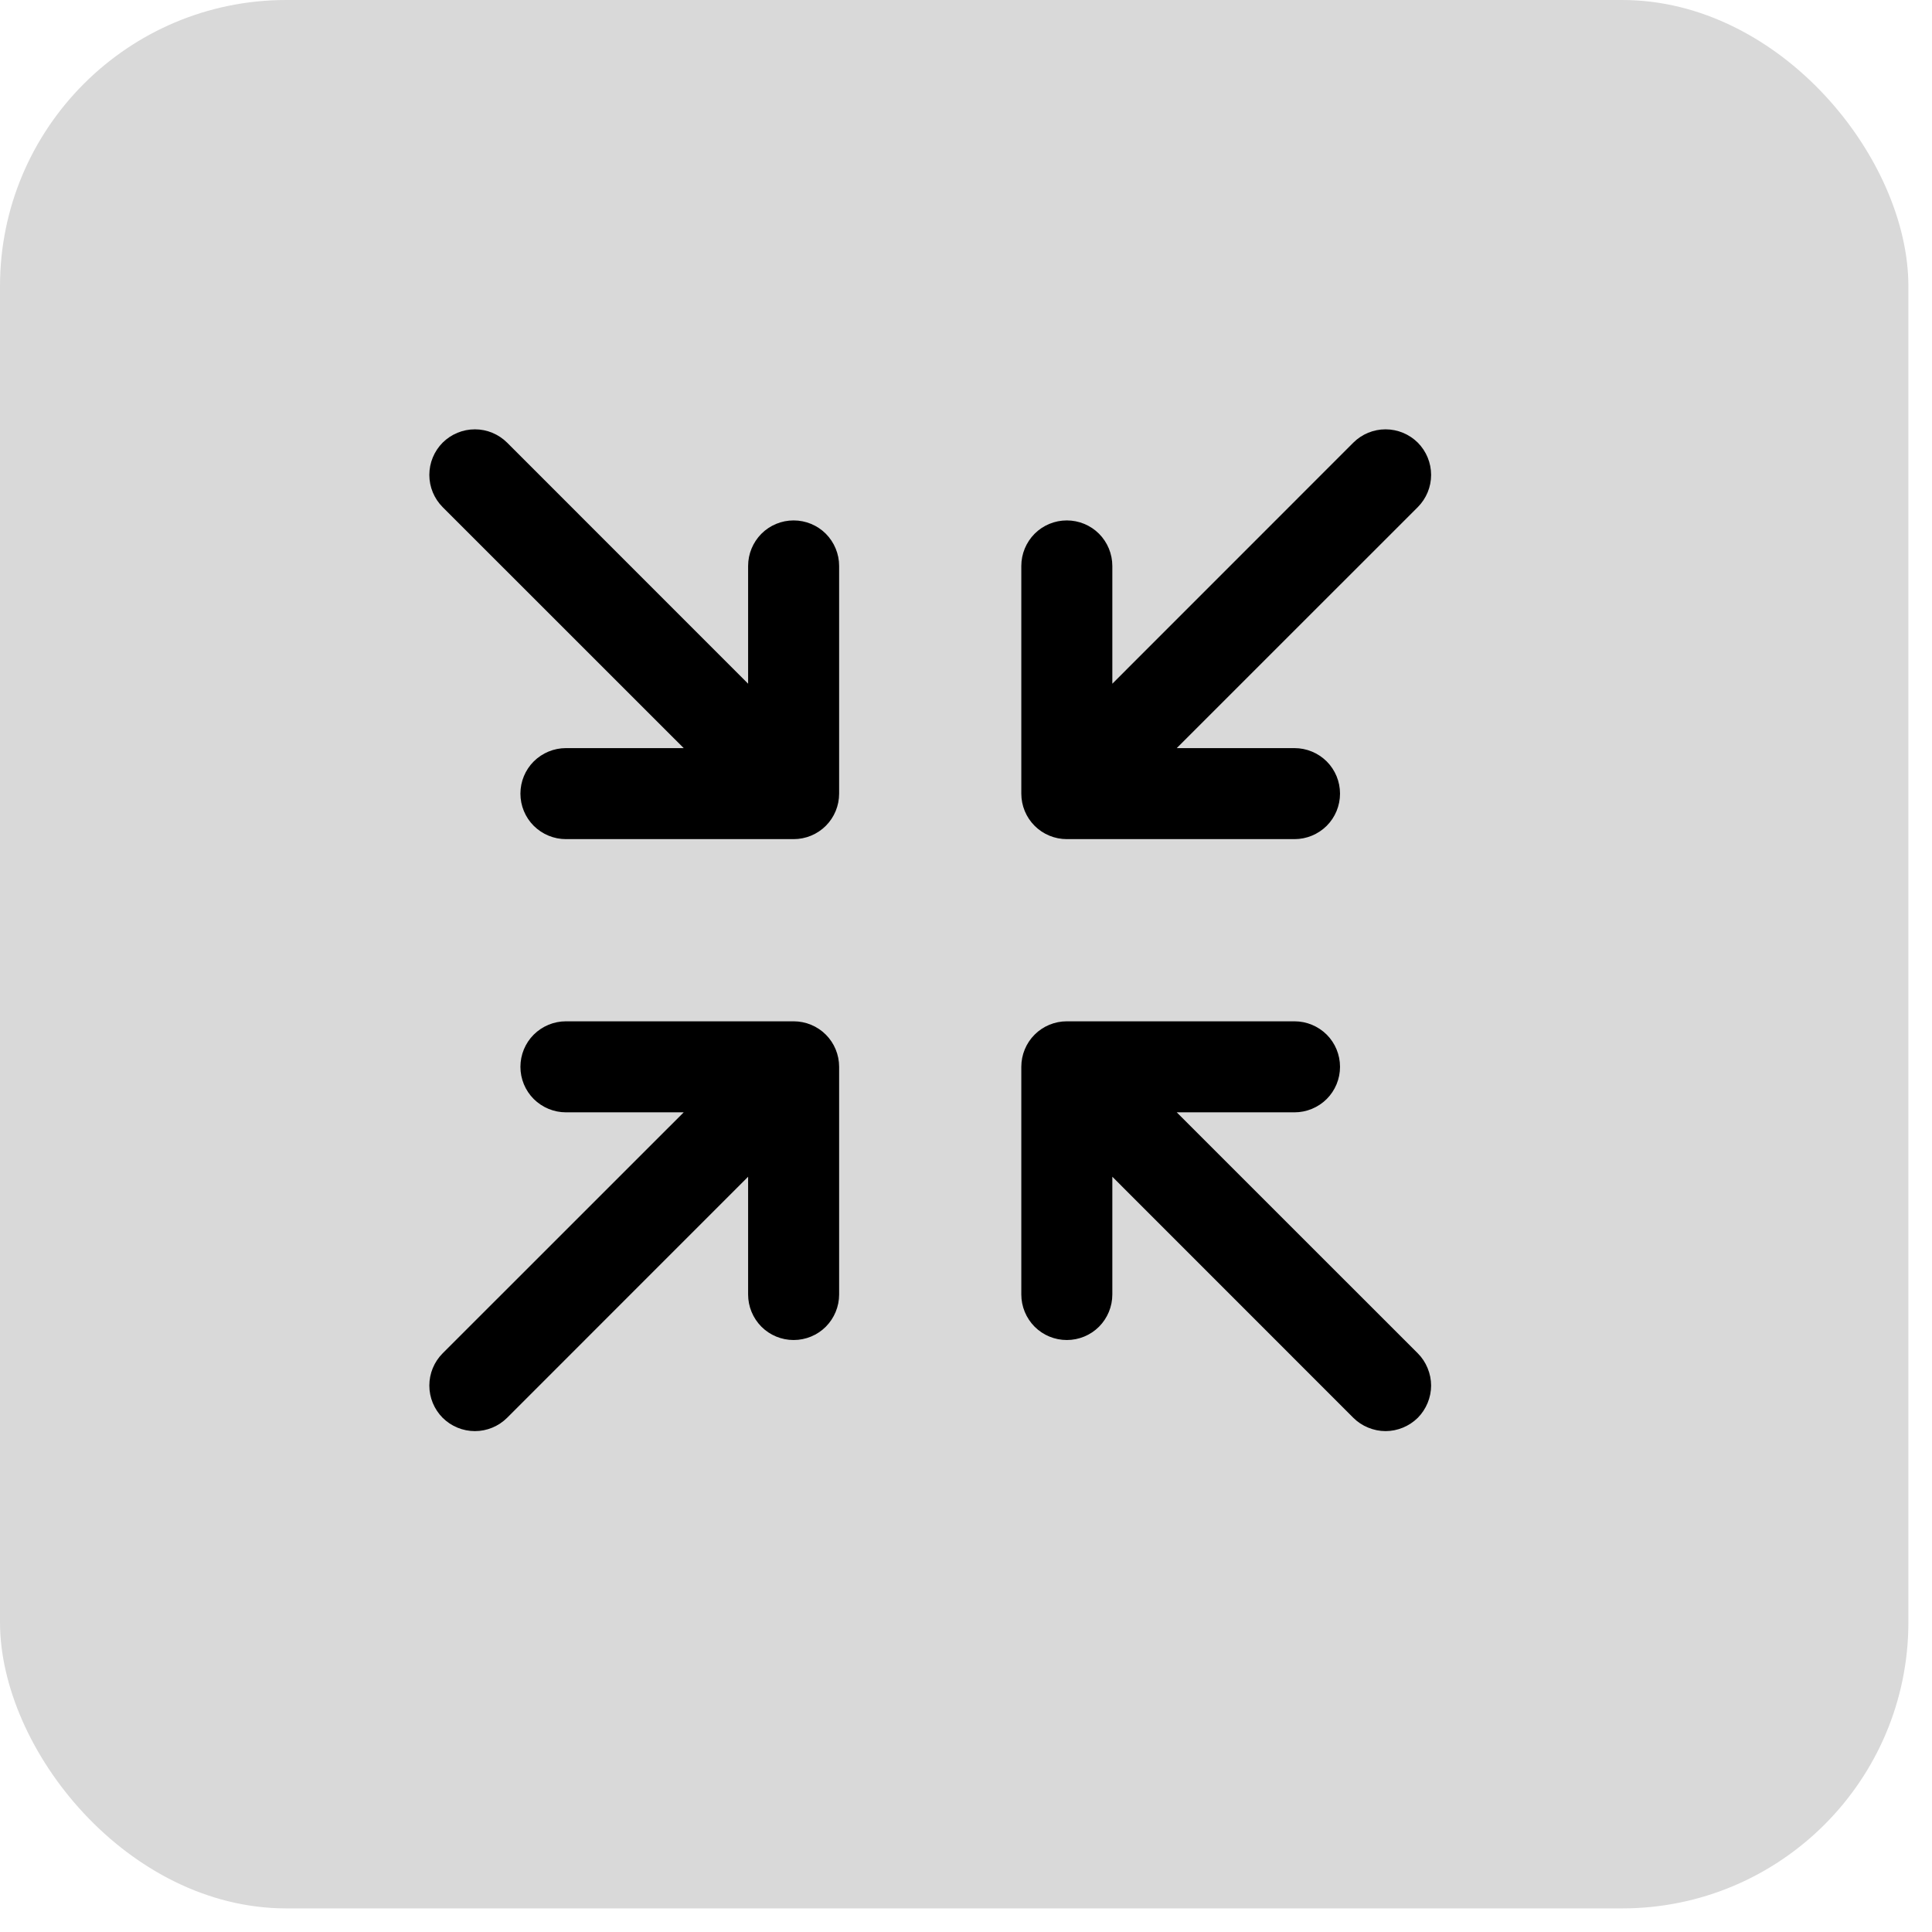
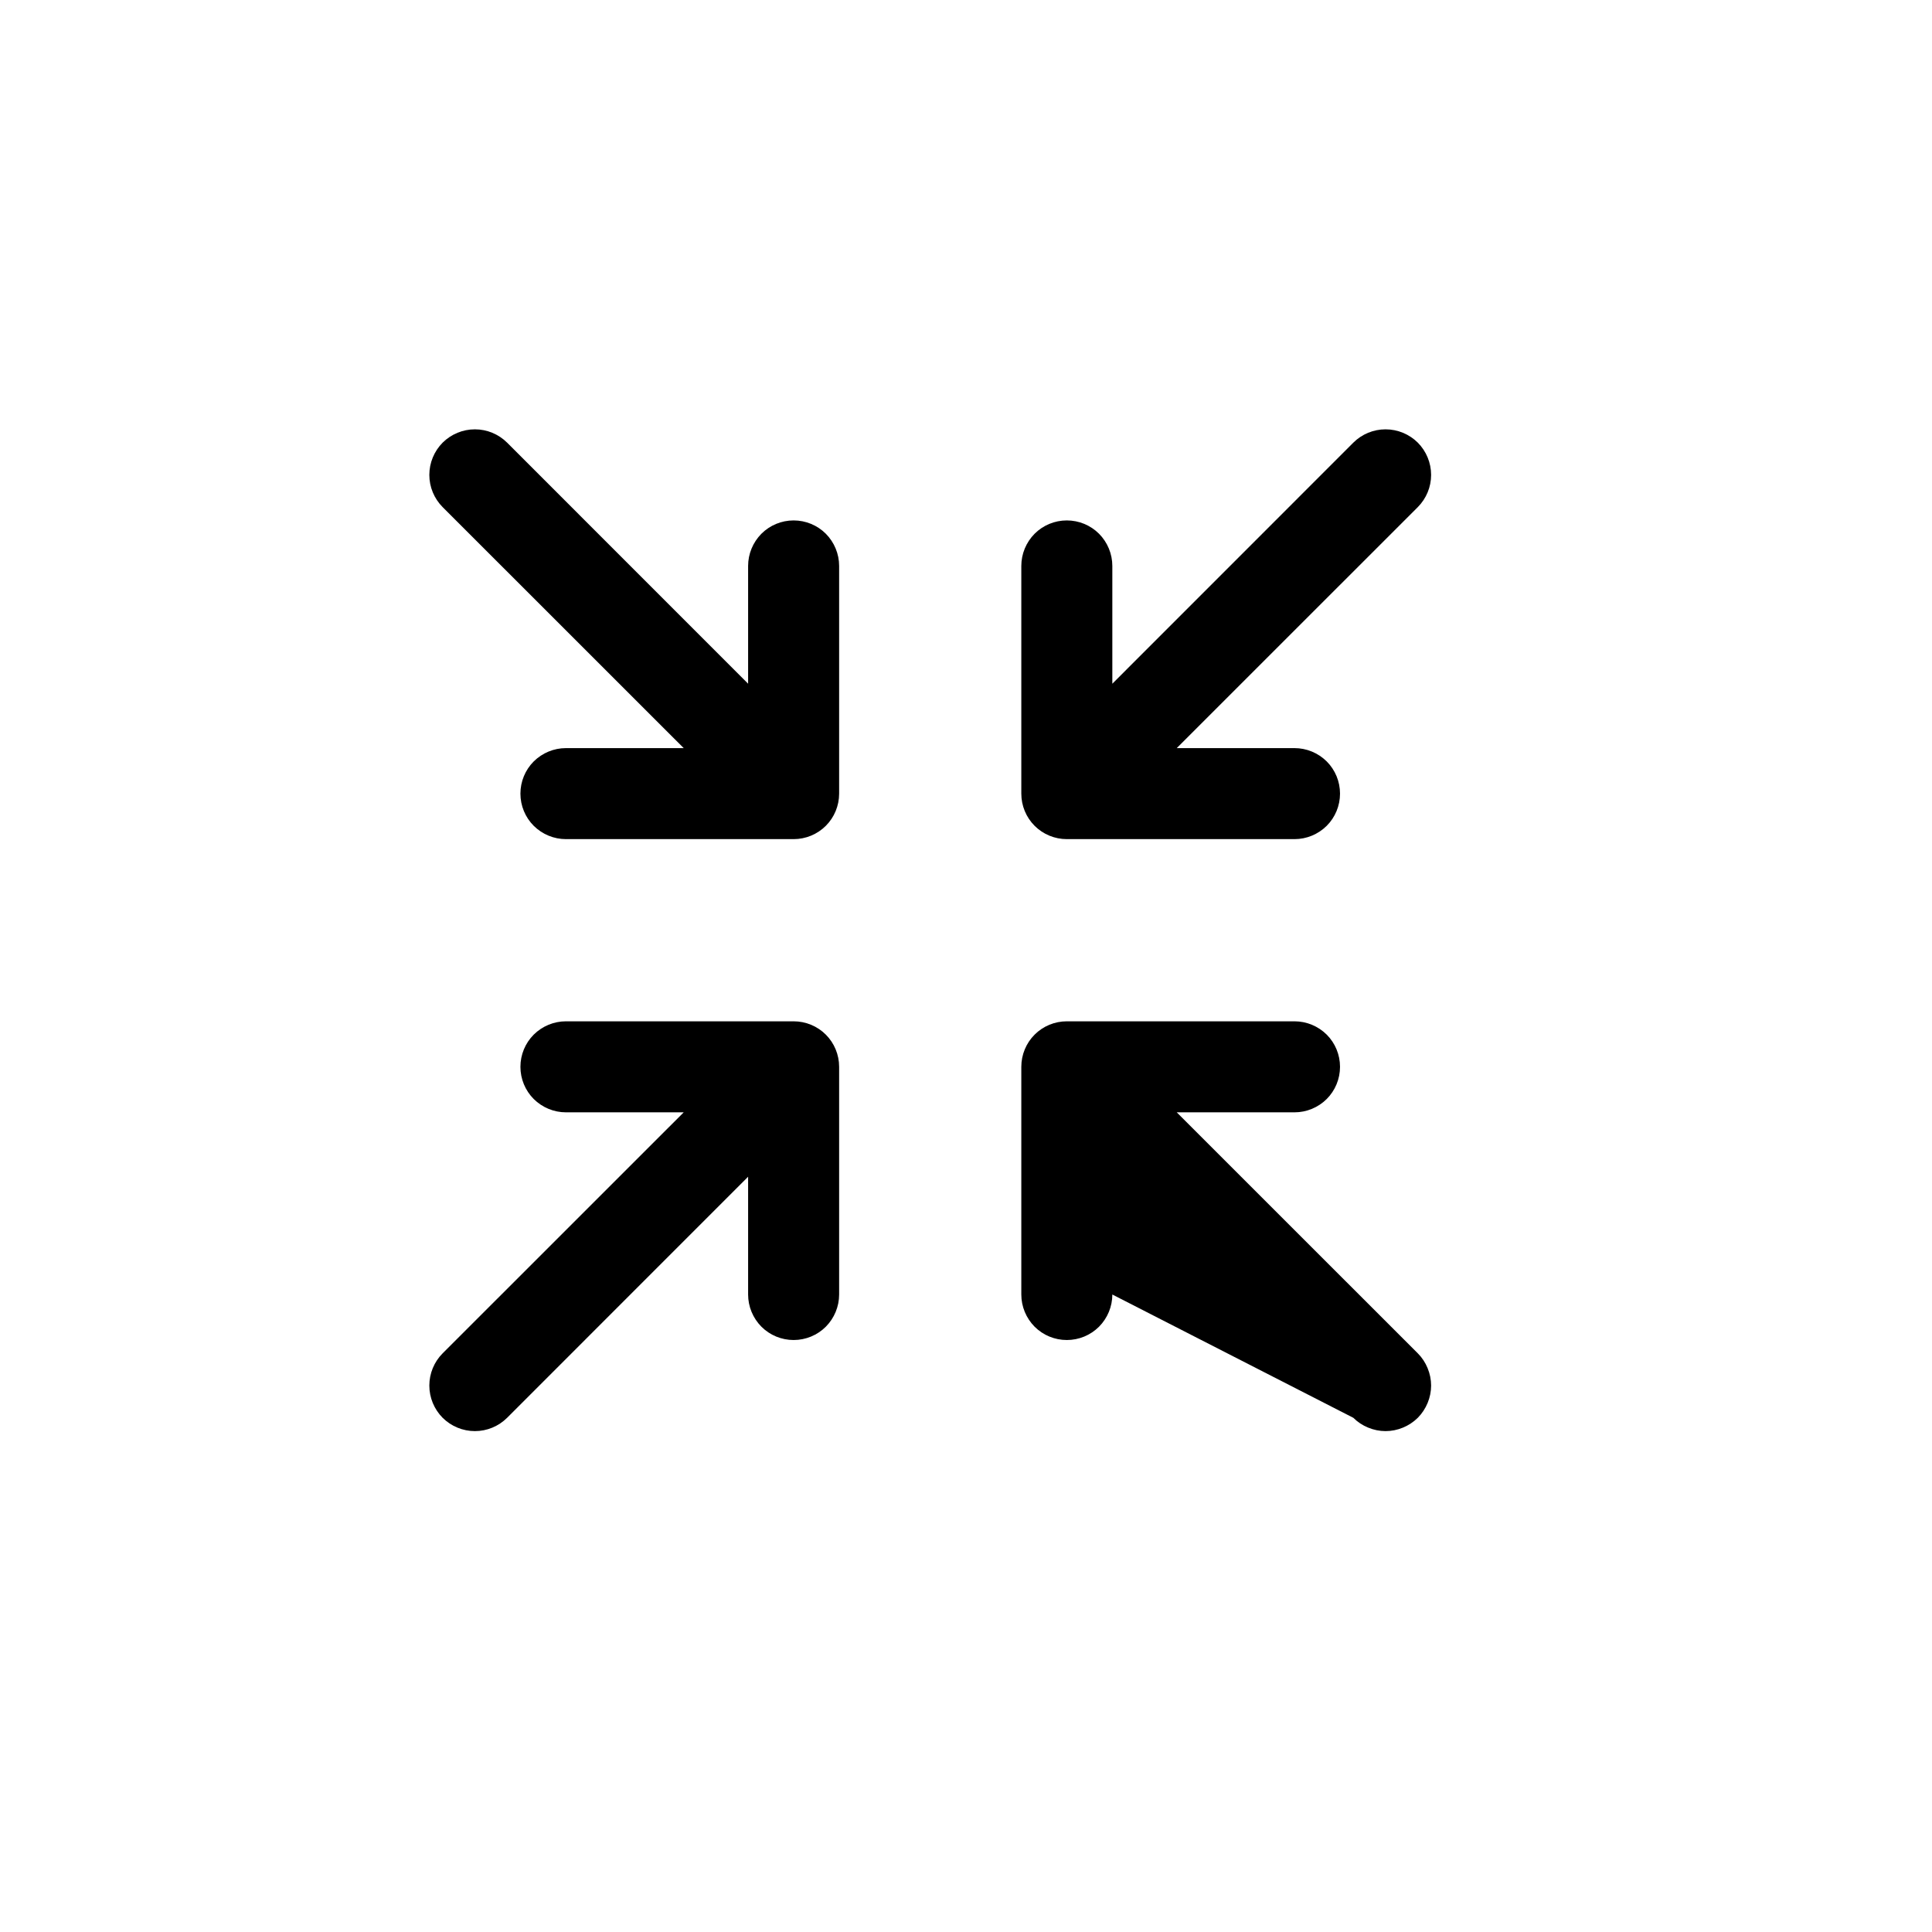
<svg xmlns="http://www.w3.org/2000/svg" width="27" height="27" viewBox="0 0 27 27" fill="none">
-   <rect width="26.67" height="26.67" rx="4" fill="#D9D9D9" />
-   <path d="M14.273 11.091V7.909C14.273 7.741 14.34 7.579 14.459 7.459C14.578 7.34 14.74 7.273 14.909 7.273C15.078 7.273 15.24 7.34 15.359 7.459C15.478 7.579 15.545 7.741 15.545 7.909V9.555L18.913 6.186C19.032 6.067 19.195 6 19.363 6C19.532 6 19.694 6.067 19.814 6.186C19.933 6.306 20 6.468 20 6.637C20 6.806 19.933 6.967 19.814 7.087L16.445 10.455H18.091C18.259 10.455 18.421 10.522 18.541 10.641C18.66 10.76 18.727 10.922 18.727 11.091C18.727 11.26 18.66 11.422 18.541 11.541C18.421 11.66 18.259 11.727 18.091 11.727H14.909C14.74 11.727 14.578 11.66 14.459 11.541C14.34 11.422 14.273 11.26 14.273 11.091ZM11.091 14.273H7.909C7.741 14.273 7.579 14.34 7.459 14.459C7.34 14.578 7.273 14.74 7.273 14.909C7.273 15.078 7.34 15.24 7.459 15.359C7.579 15.478 7.741 15.545 7.909 15.545H9.555L6.186 18.913C6.067 19.032 6 19.195 6 19.363C6 19.532 6.067 19.694 6.186 19.814C6.306 19.933 6.468 20 6.637 20C6.806 20 6.967 19.933 7.087 19.814L10.455 16.445V18.091C10.455 18.259 10.522 18.421 10.641 18.541C10.76 18.66 10.922 18.727 11.091 18.727C11.26 18.727 11.422 18.66 11.541 18.541C11.66 18.421 11.727 18.259 11.727 18.091V14.909C11.727 14.74 11.66 14.578 11.541 14.459C11.422 14.34 11.26 14.273 11.091 14.273ZM16.445 15.545H18.091C18.259 15.545 18.421 15.478 18.541 15.359C18.66 15.24 18.727 15.078 18.727 14.909C18.727 14.74 18.66 14.578 18.541 14.459C18.421 14.34 18.259 14.273 18.091 14.273H14.909C14.74 14.273 14.578 14.34 14.459 14.459C14.34 14.578 14.273 14.74 14.273 14.909V18.091C14.273 18.259 14.34 18.421 14.459 18.541C14.578 18.66 14.74 18.727 14.909 18.727C15.078 18.727 15.24 18.66 15.359 18.541C15.478 18.421 15.545 18.259 15.545 18.091V16.445L18.913 19.814C18.972 19.873 19.042 19.919 19.12 19.951C19.197 19.983 19.28 20 19.363 20C19.447 20 19.53 19.983 19.607 19.951C19.684 19.919 19.754 19.873 19.814 19.814C19.873 19.754 19.919 19.684 19.951 19.607C19.983 19.53 20 19.447 20 19.363C20 19.28 19.983 19.197 19.951 19.12C19.919 19.042 19.873 18.972 19.814 18.913L16.445 15.545ZM11.091 7.273C10.922 7.273 10.76 7.34 10.641 7.459C10.522 7.579 10.455 7.741 10.455 7.909V9.555L7.087 6.186C6.967 6.067 6.806 6 6.637 6C6.468 6 6.306 6.067 6.186 6.186C6.067 6.306 6 6.468 6 6.637C6 6.806 6.067 6.967 6.186 7.087L9.555 10.455H7.909C7.741 10.455 7.579 10.522 7.459 10.641C7.34 10.76 7.273 10.922 7.273 11.091C7.273 11.26 7.34 11.422 7.459 11.541C7.579 11.66 7.741 11.727 7.909 11.727H11.091C11.26 11.727 11.422 11.66 11.541 11.541C11.66 11.422 11.727 11.26 11.727 11.091V7.909C11.727 7.741 11.66 7.579 11.541 7.459C11.422 7.34 11.26 7.273 11.091 7.273Z" fill="black" />
+   <path d="M14.273 11.091V7.909C14.273 7.741 14.34 7.579 14.459 7.459C14.578 7.34 14.74 7.273 14.909 7.273C15.078 7.273 15.24 7.34 15.359 7.459C15.478 7.579 15.545 7.741 15.545 7.909V9.555L18.913 6.186C19.032 6.067 19.195 6 19.363 6C19.532 6 19.694 6.067 19.814 6.186C19.933 6.306 20 6.468 20 6.637C20 6.806 19.933 6.967 19.814 7.087L16.445 10.455H18.091C18.259 10.455 18.421 10.522 18.541 10.641C18.66 10.76 18.727 10.922 18.727 11.091C18.727 11.26 18.66 11.422 18.541 11.541C18.421 11.66 18.259 11.727 18.091 11.727H14.909C14.74 11.727 14.578 11.66 14.459 11.541C14.34 11.422 14.273 11.26 14.273 11.091ZM11.091 14.273H7.909C7.741 14.273 7.579 14.34 7.459 14.459C7.34 14.578 7.273 14.74 7.273 14.909C7.273 15.078 7.34 15.24 7.459 15.359C7.579 15.478 7.741 15.545 7.909 15.545H9.555L6.186 18.913C6.067 19.032 6 19.195 6 19.363C6 19.532 6.067 19.694 6.186 19.814C6.306 19.933 6.468 20 6.637 20C6.806 20 6.967 19.933 7.087 19.814L10.455 16.445V18.091C10.455 18.259 10.522 18.421 10.641 18.541C10.76 18.66 10.922 18.727 11.091 18.727C11.26 18.727 11.422 18.66 11.541 18.541C11.66 18.421 11.727 18.259 11.727 18.091V14.909C11.727 14.74 11.66 14.578 11.541 14.459C11.422 14.34 11.26 14.273 11.091 14.273ZM16.445 15.545H18.091C18.259 15.545 18.421 15.478 18.541 15.359C18.66 15.24 18.727 15.078 18.727 14.909C18.727 14.74 18.66 14.578 18.541 14.459C18.421 14.34 18.259 14.273 18.091 14.273H14.909C14.74 14.273 14.578 14.34 14.459 14.459C14.34 14.578 14.273 14.74 14.273 14.909V18.091C14.273 18.259 14.34 18.421 14.459 18.541C14.578 18.66 14.74 18.727 14.909 18.727C15.078 18.727 15.24 18.66 15.359 18.541C15.478 18.421 15.545 18.259 15.545 18.091L18.913 19.814C18.972 19.873 19.042 19.919 19.12 19.951C19.197 19.983 19.28 20 19.363 20C19.447 20 19.53 19.983 19.607 19.951C19.684 19.919 19.754 19.873 19.814 19.814C19.873 19.754 19.919 19.684 19.951 19.607C19.983 19.53 20 19.447 20 19.363C20 19.28 19.983 19.197 19.951 19.12C19.919 19.042 19.873 18.972 19.814 18.913L16.445 15.545ZM11.091 7.273C10.922 7.273 10.76 7.34 10.641 7.459C10.522 7.579 10.455 7.741 10.455 7.909V9.555L7.087 6.186C6.967 6.067 6.806 6 6.637 6C6.468 6 6.306 6.067 6.186 6.186C6.067 6.306 6 6.468 6 6.637C6 6.806 6.067 6.967 6.186 7.087L9.555 10.455H7.909C7.741 10.455 7.579 10.522 7.459 10.641C7.34 10.76 7.273 10.922 7.273 11.091C7.273 11.26 7.34 11.422 7.459 11.541C7.579 11.66 7.741 11.727 7.909 11.727H11.091C11.26 11.727 11.422 11.66 11.541 11.541C11.66 11.422 11.727 11.26 11.727 11.091V7.909C11.727 7.741 11.66 7.579 11.541 7.459C11.422 7.34 11.26 7.273 11.091 7.273Z" fill="black" />
</svg>